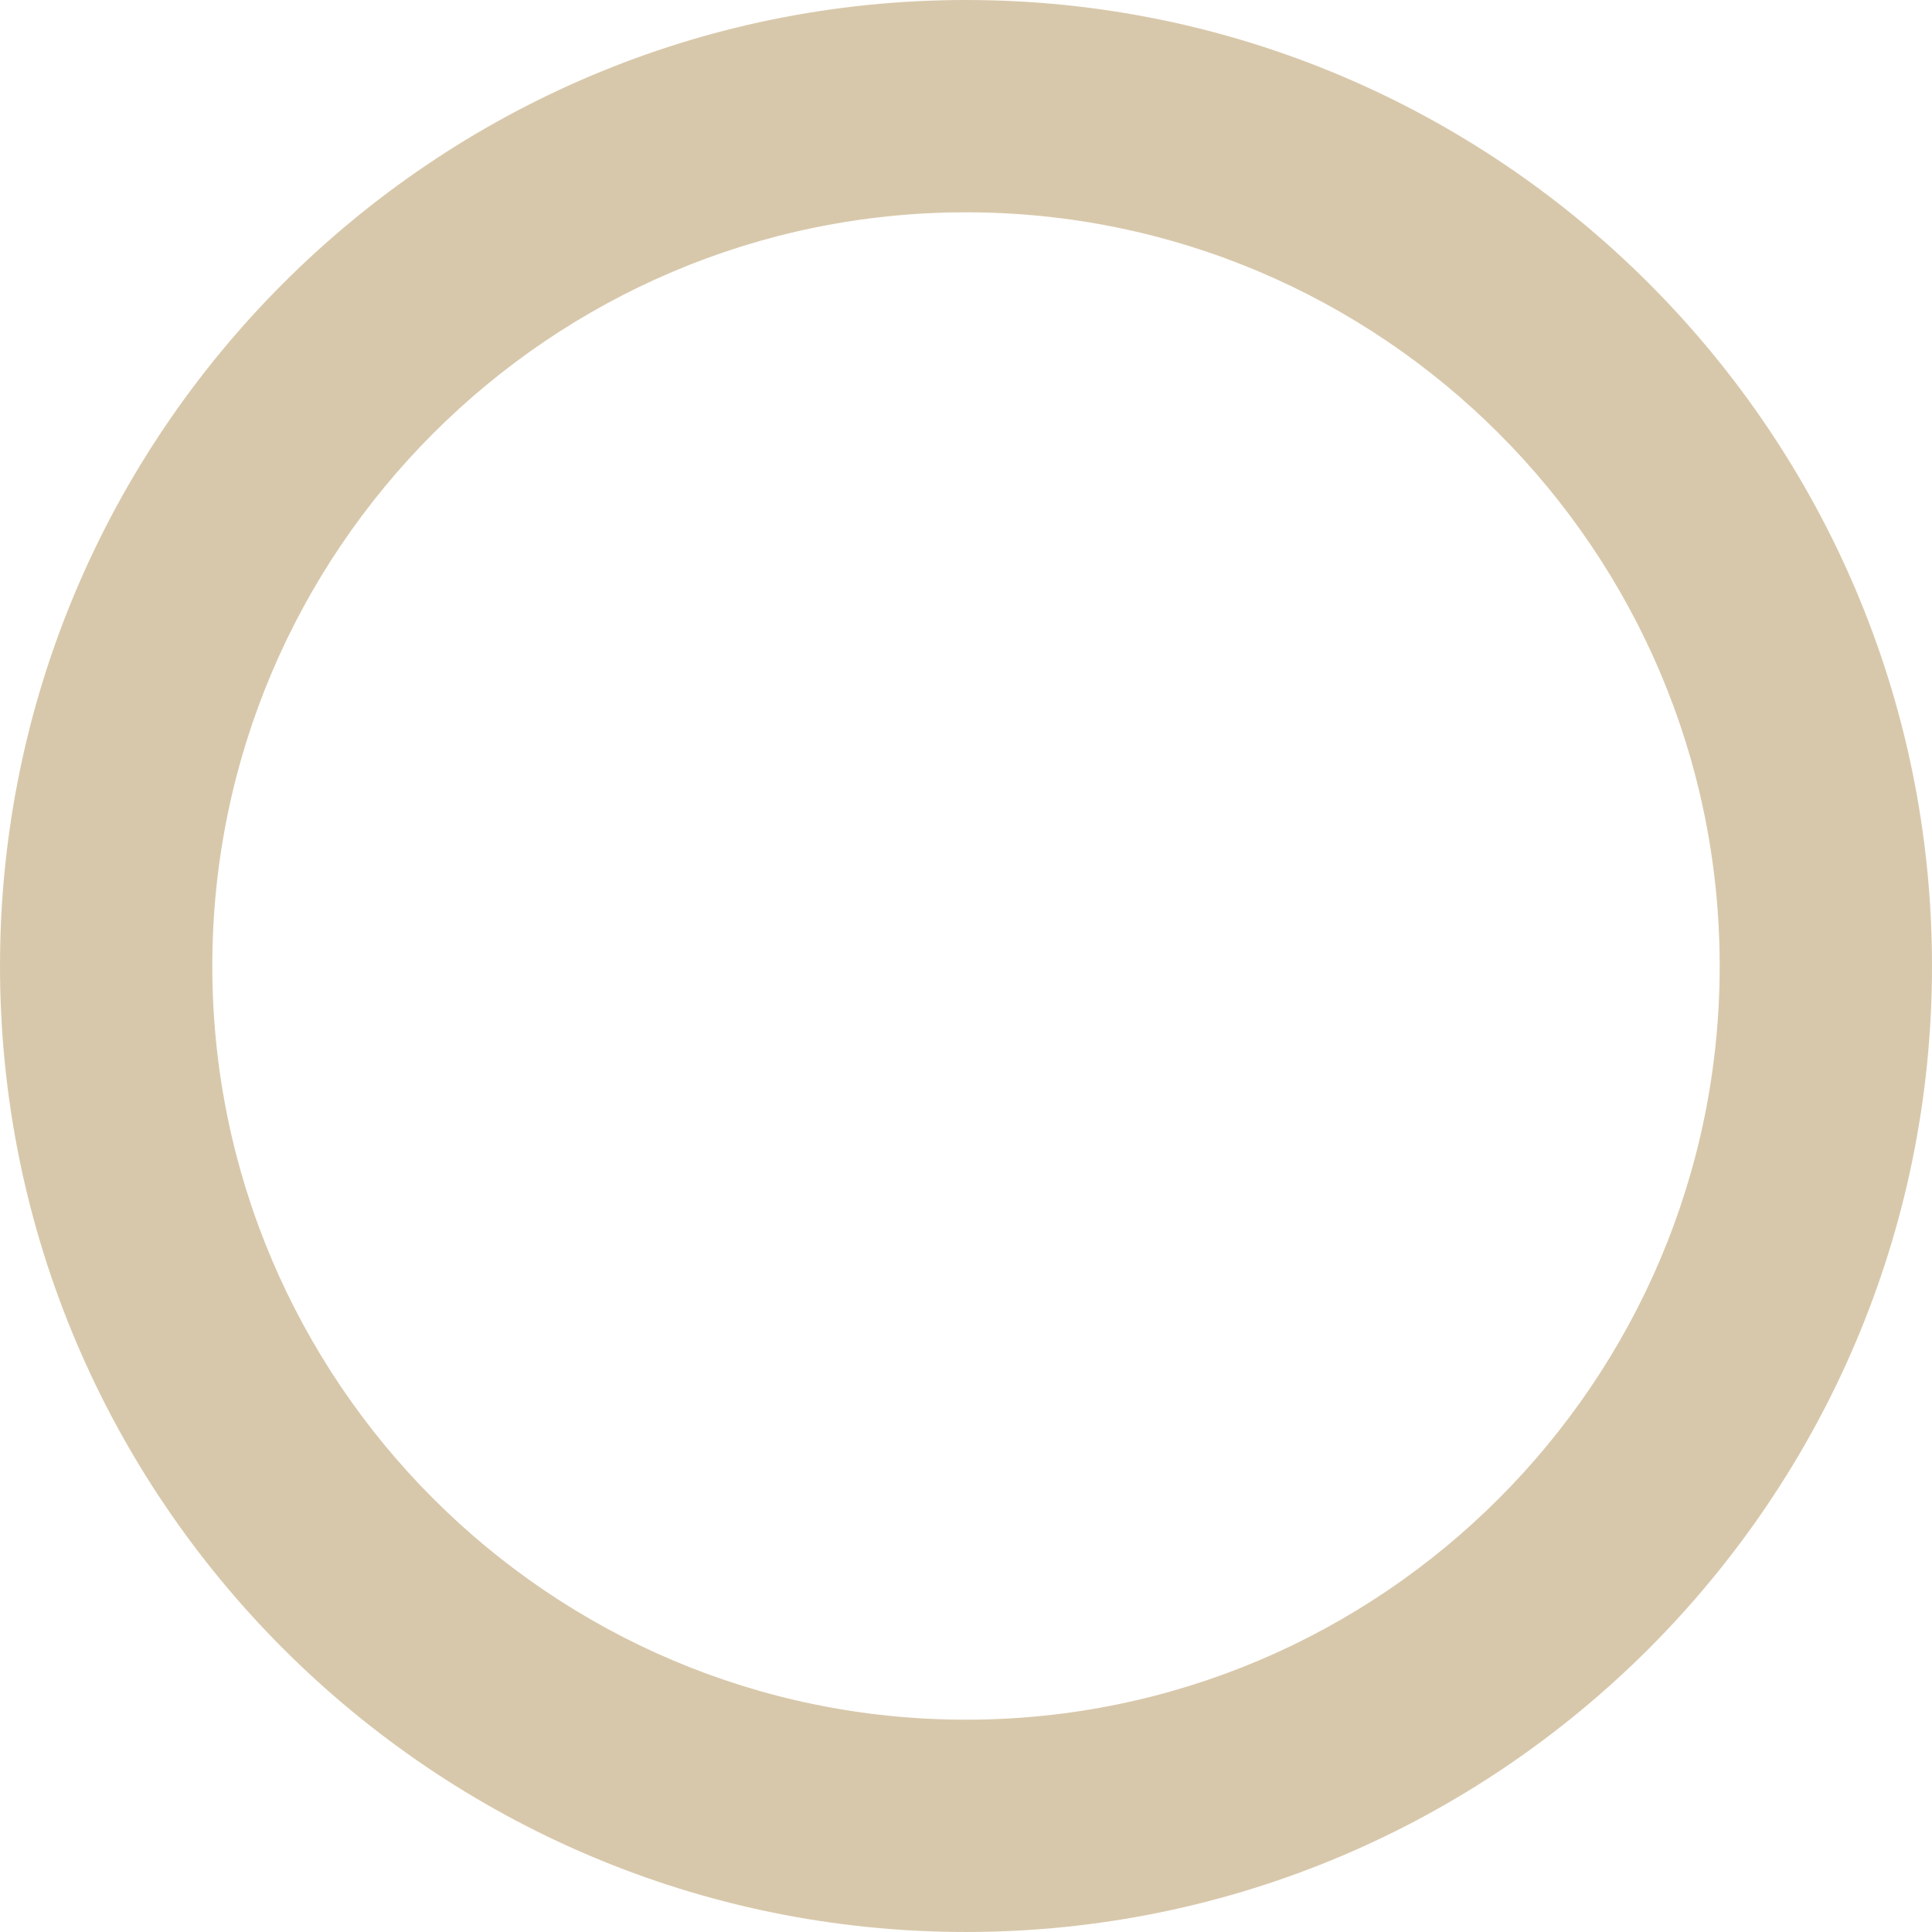
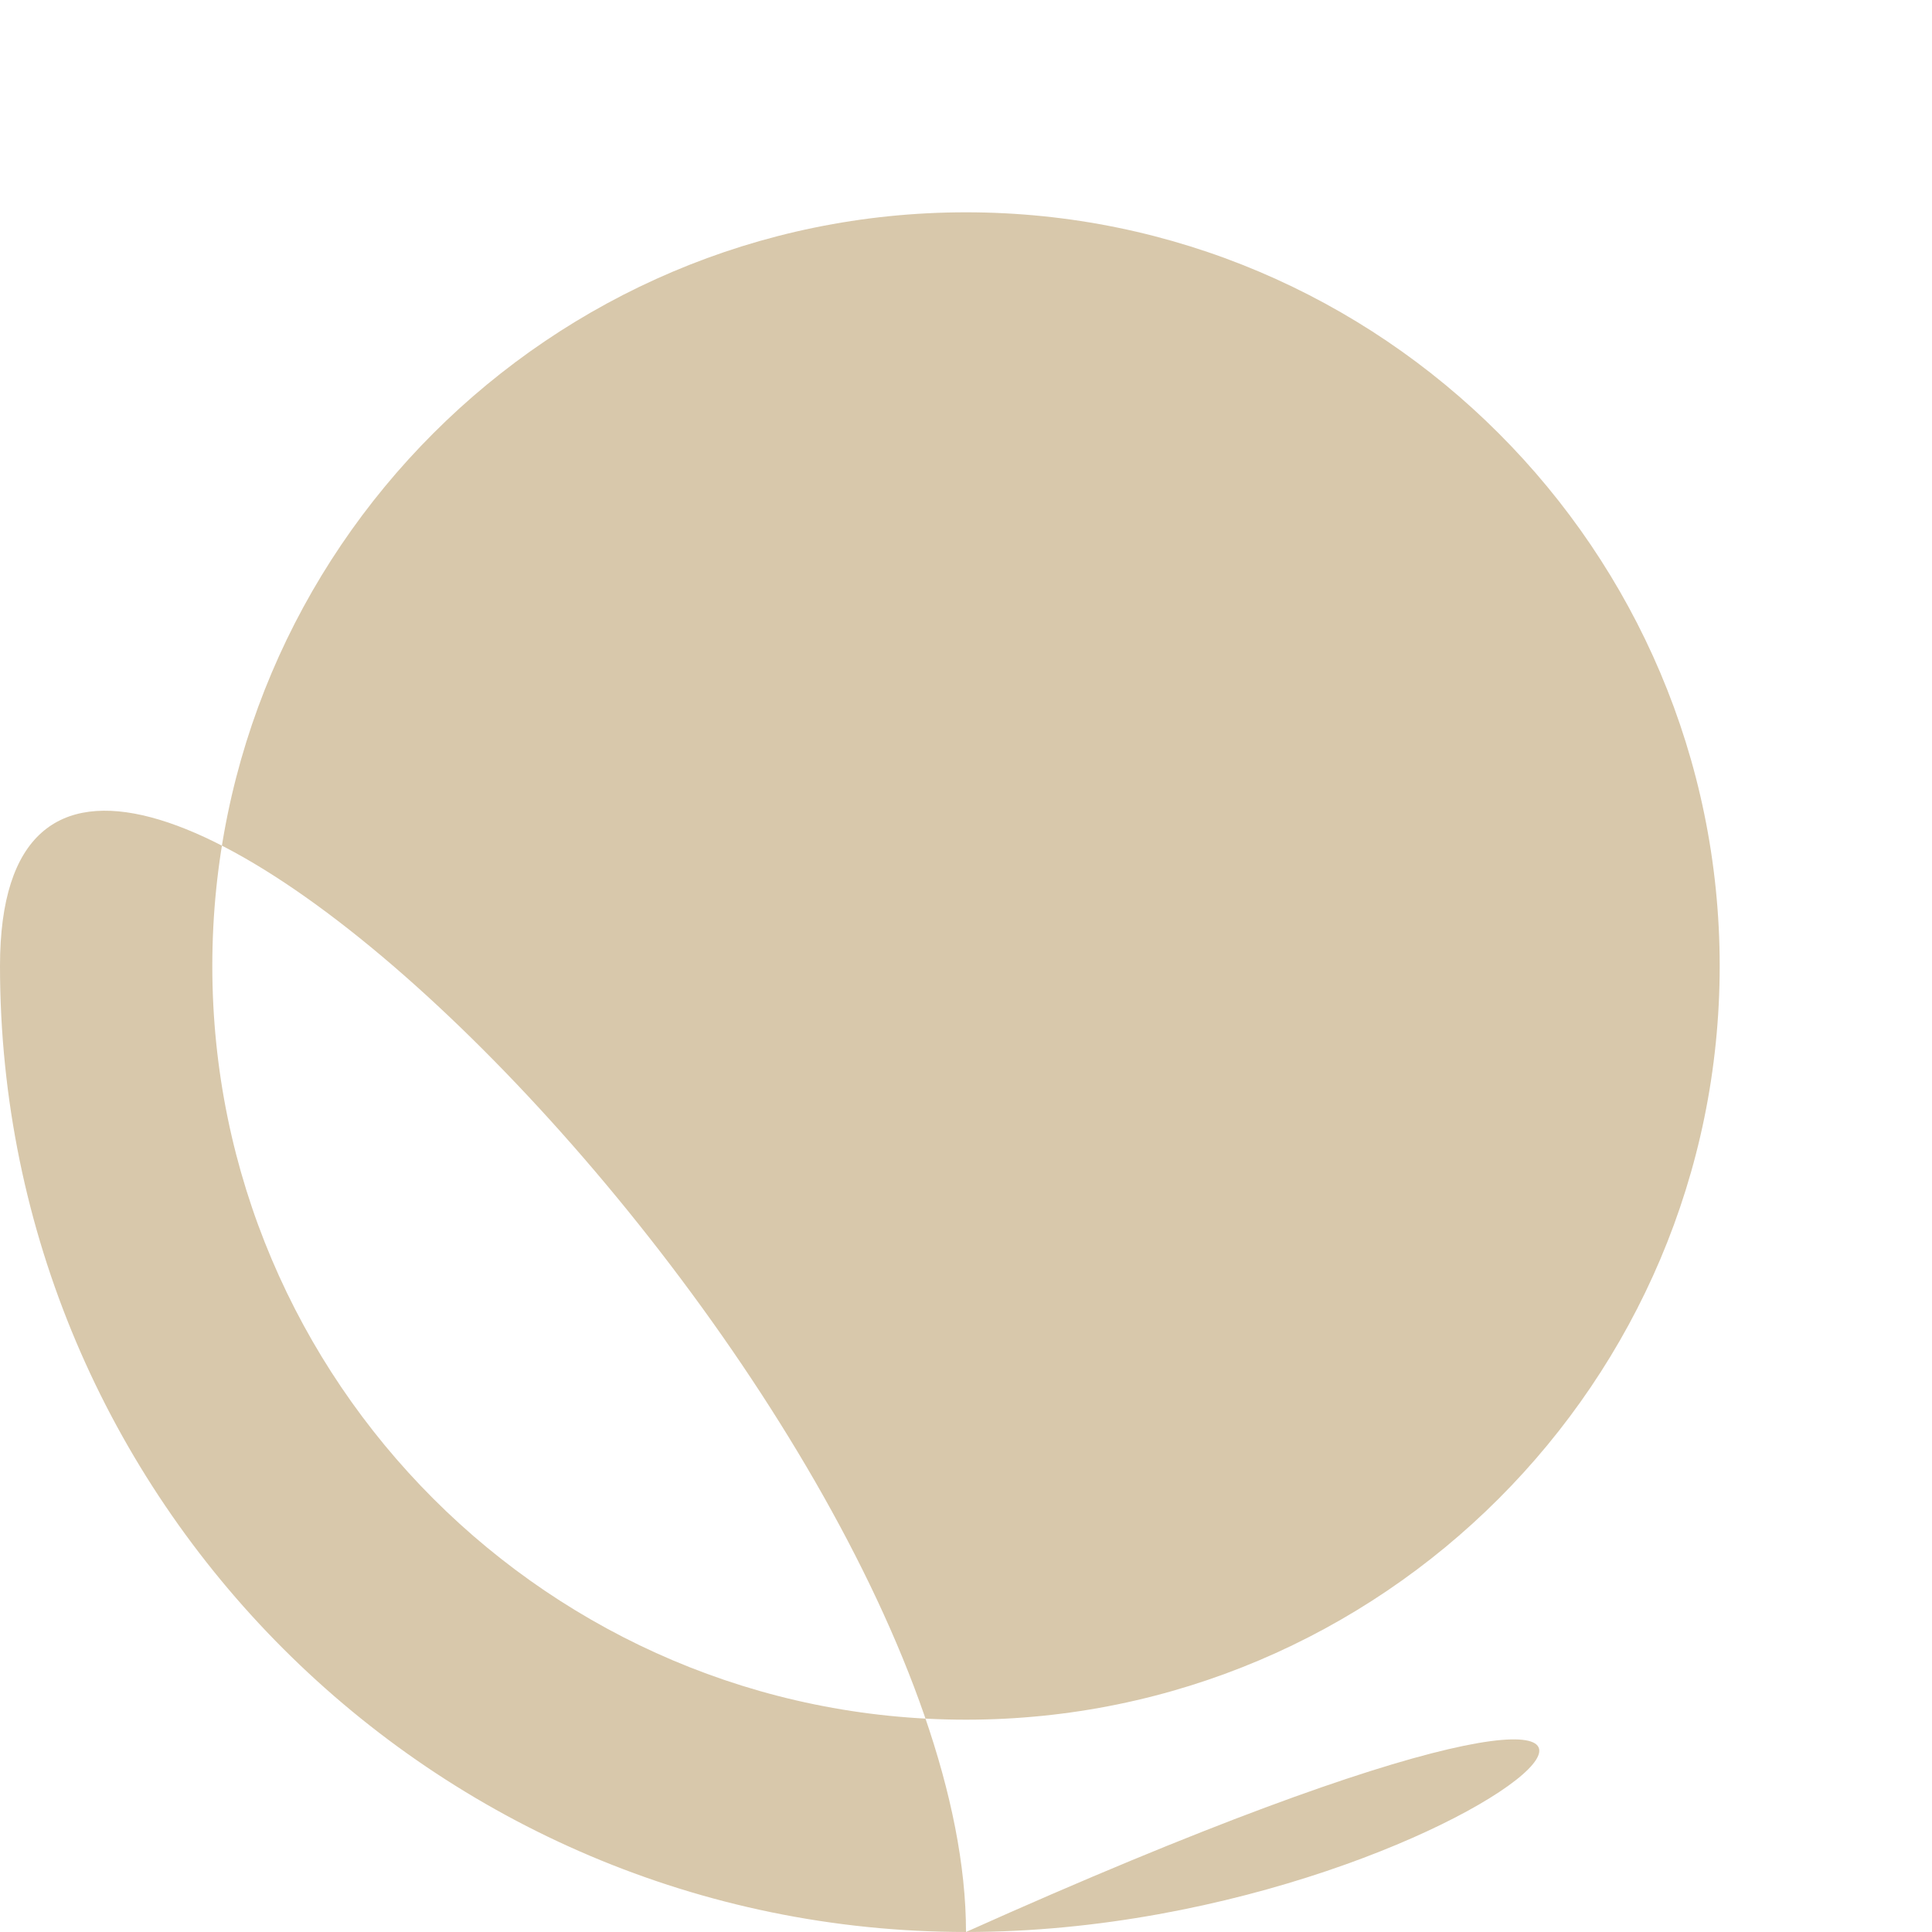
<svg xmlns="http://www.w3.org/2000/svg" version="1.1" id="Layer_1" x="0px" y="0px" width="182px" height="181.999px" viewBox="49.733 364.418 182 181.999" enable-background="new 49.733 364.418 182 181.999" xml:space="preserve">
-   <path fill="#d8c8ab" d="M140.733,546.417c-50.178,0-91-40.822-91-90.999c0-50.178,40.822-91,91-91s91,40.822,91,91  C231.733,505.595,190.91,546.417,140.733,546.417z M140.733,384.418c-39.149,0-71,31.851-71,71s31.851,70.999,71,70.999  s71-31.85,71-70.999S179.882,384.418,140.733,384.418z" />
+   <path fill="#d8c8ab" d="M140.733,546.417c-50.178,0-91-40.822-91-90.999s91,40.822,91,91  C231.733,505.595,190.91,546.417,140.733,546.417z M140.733,384.418c-39.149,0-71,31.851-71,71s31.851,70.999,71,70.999  s71-31.85,71-70.999S179.882,384.418,140.733,384.418z" />
</svg>